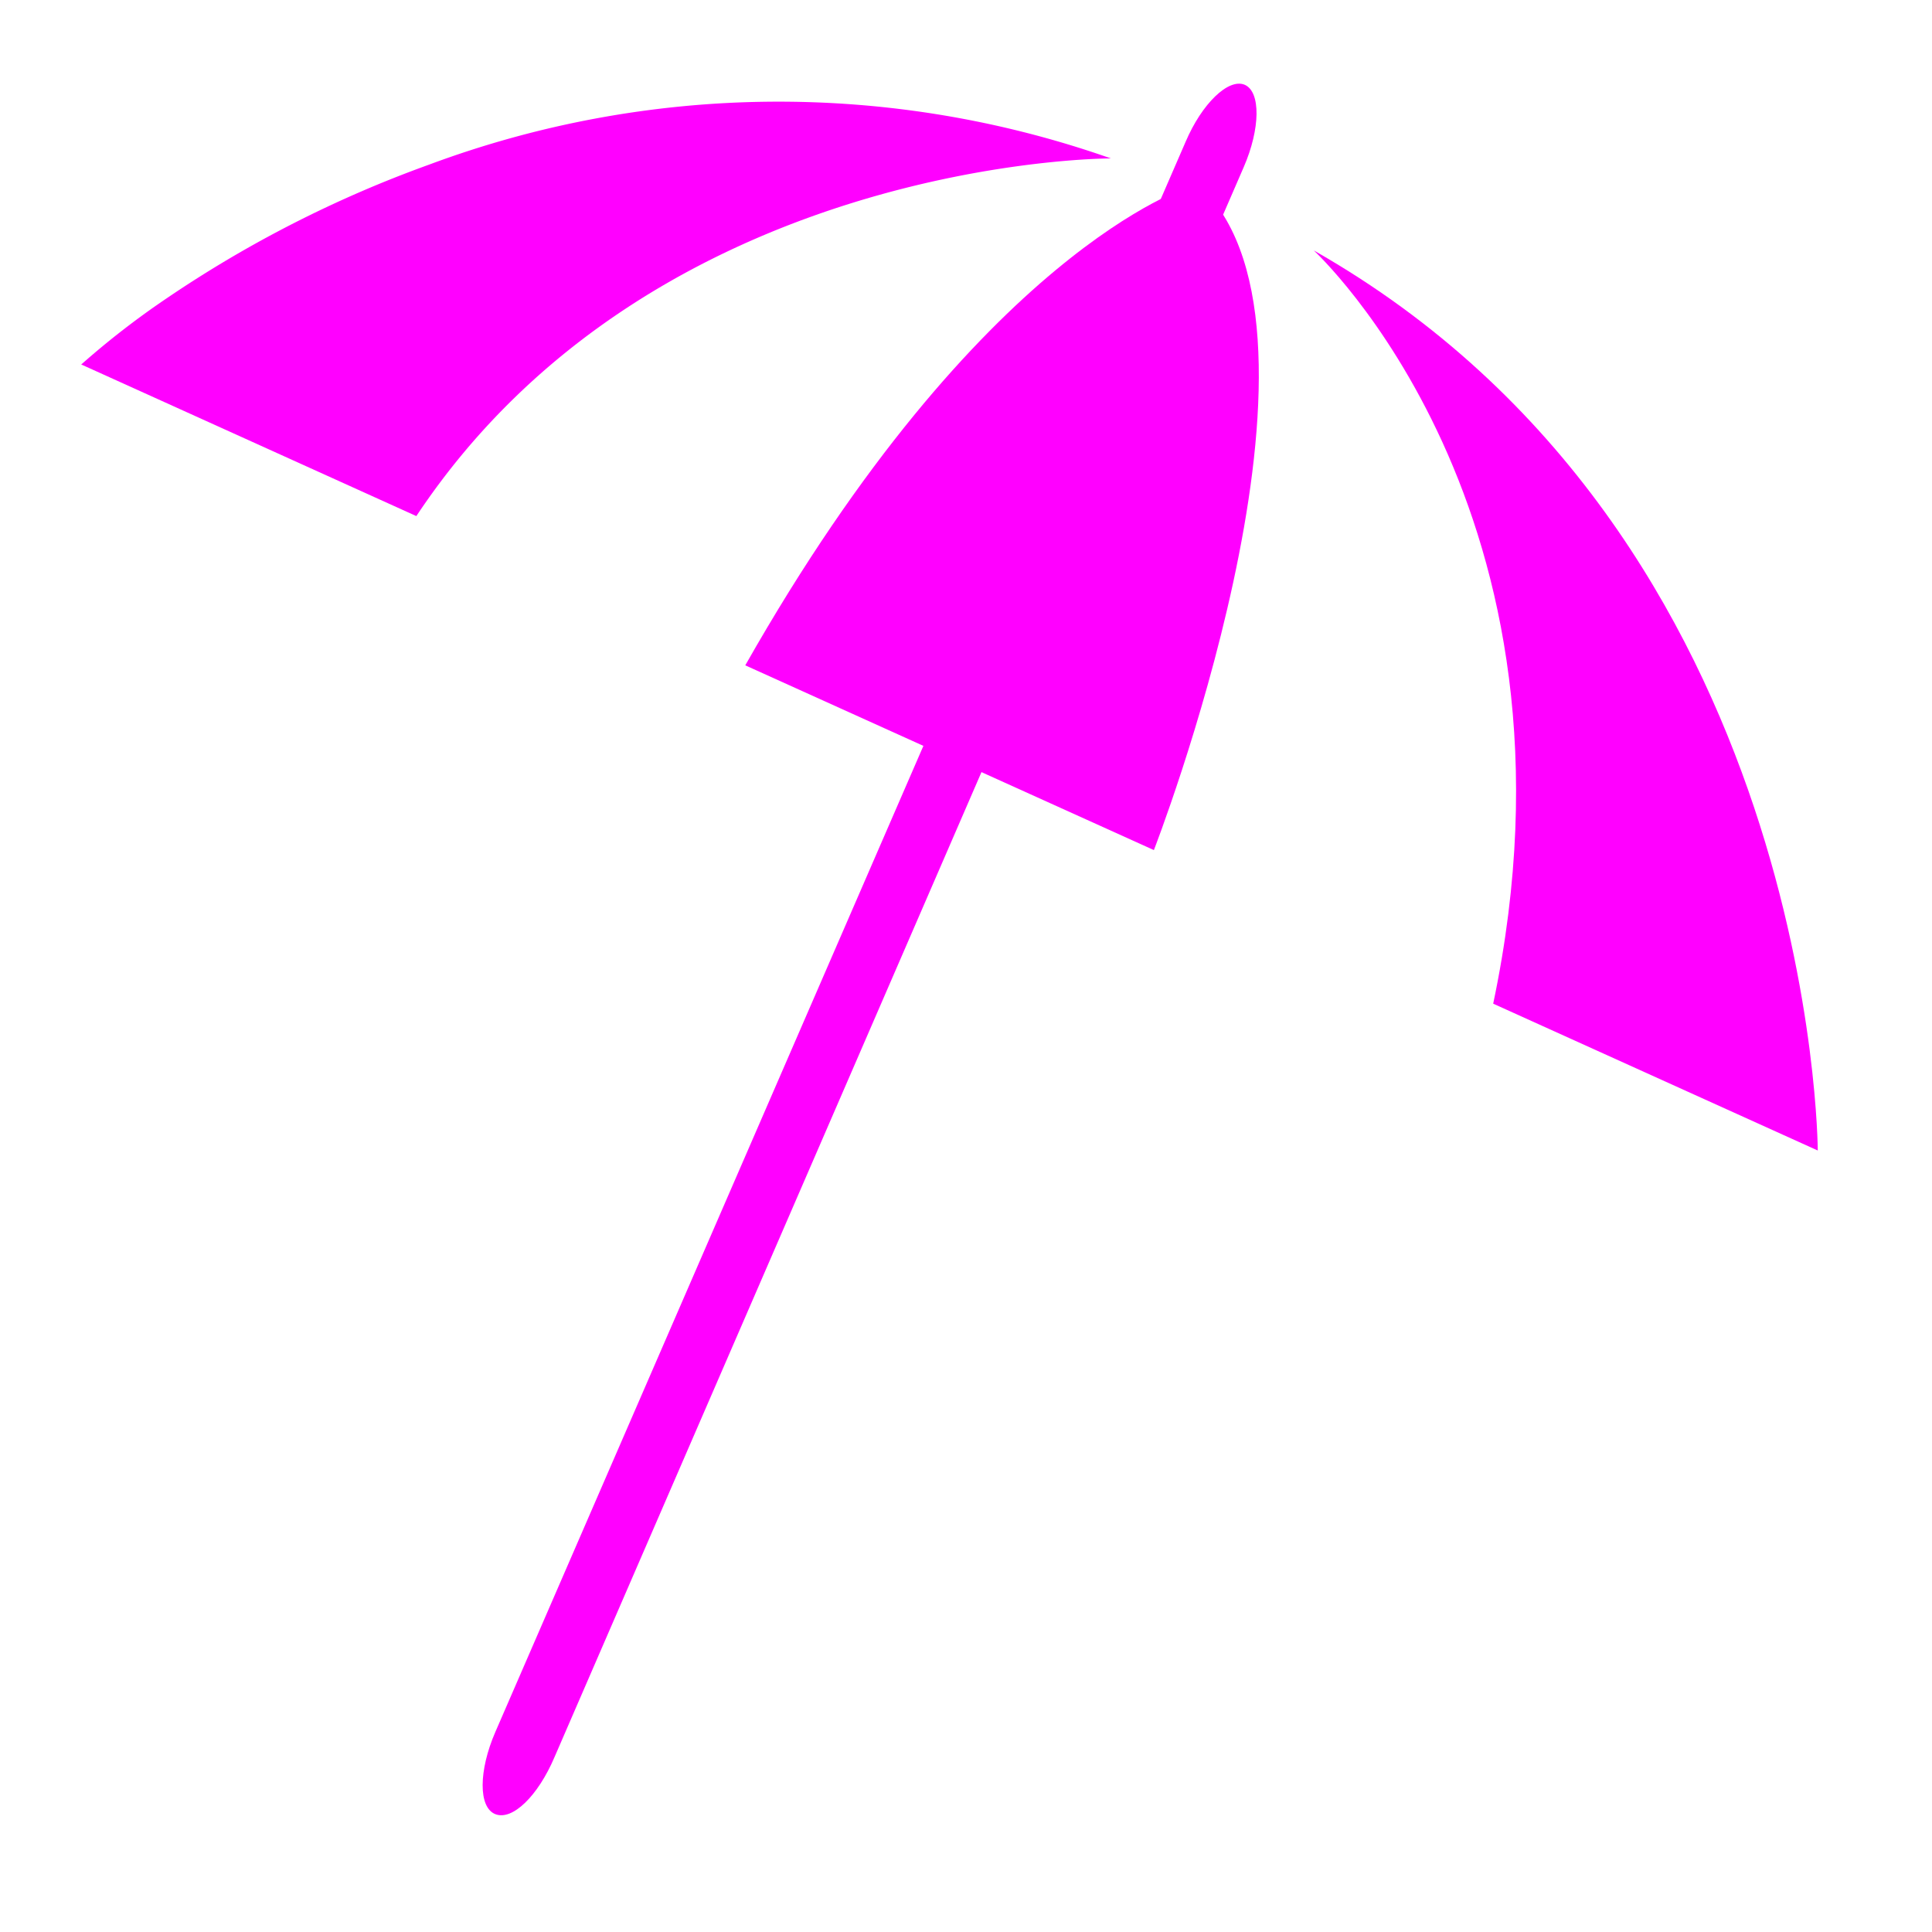
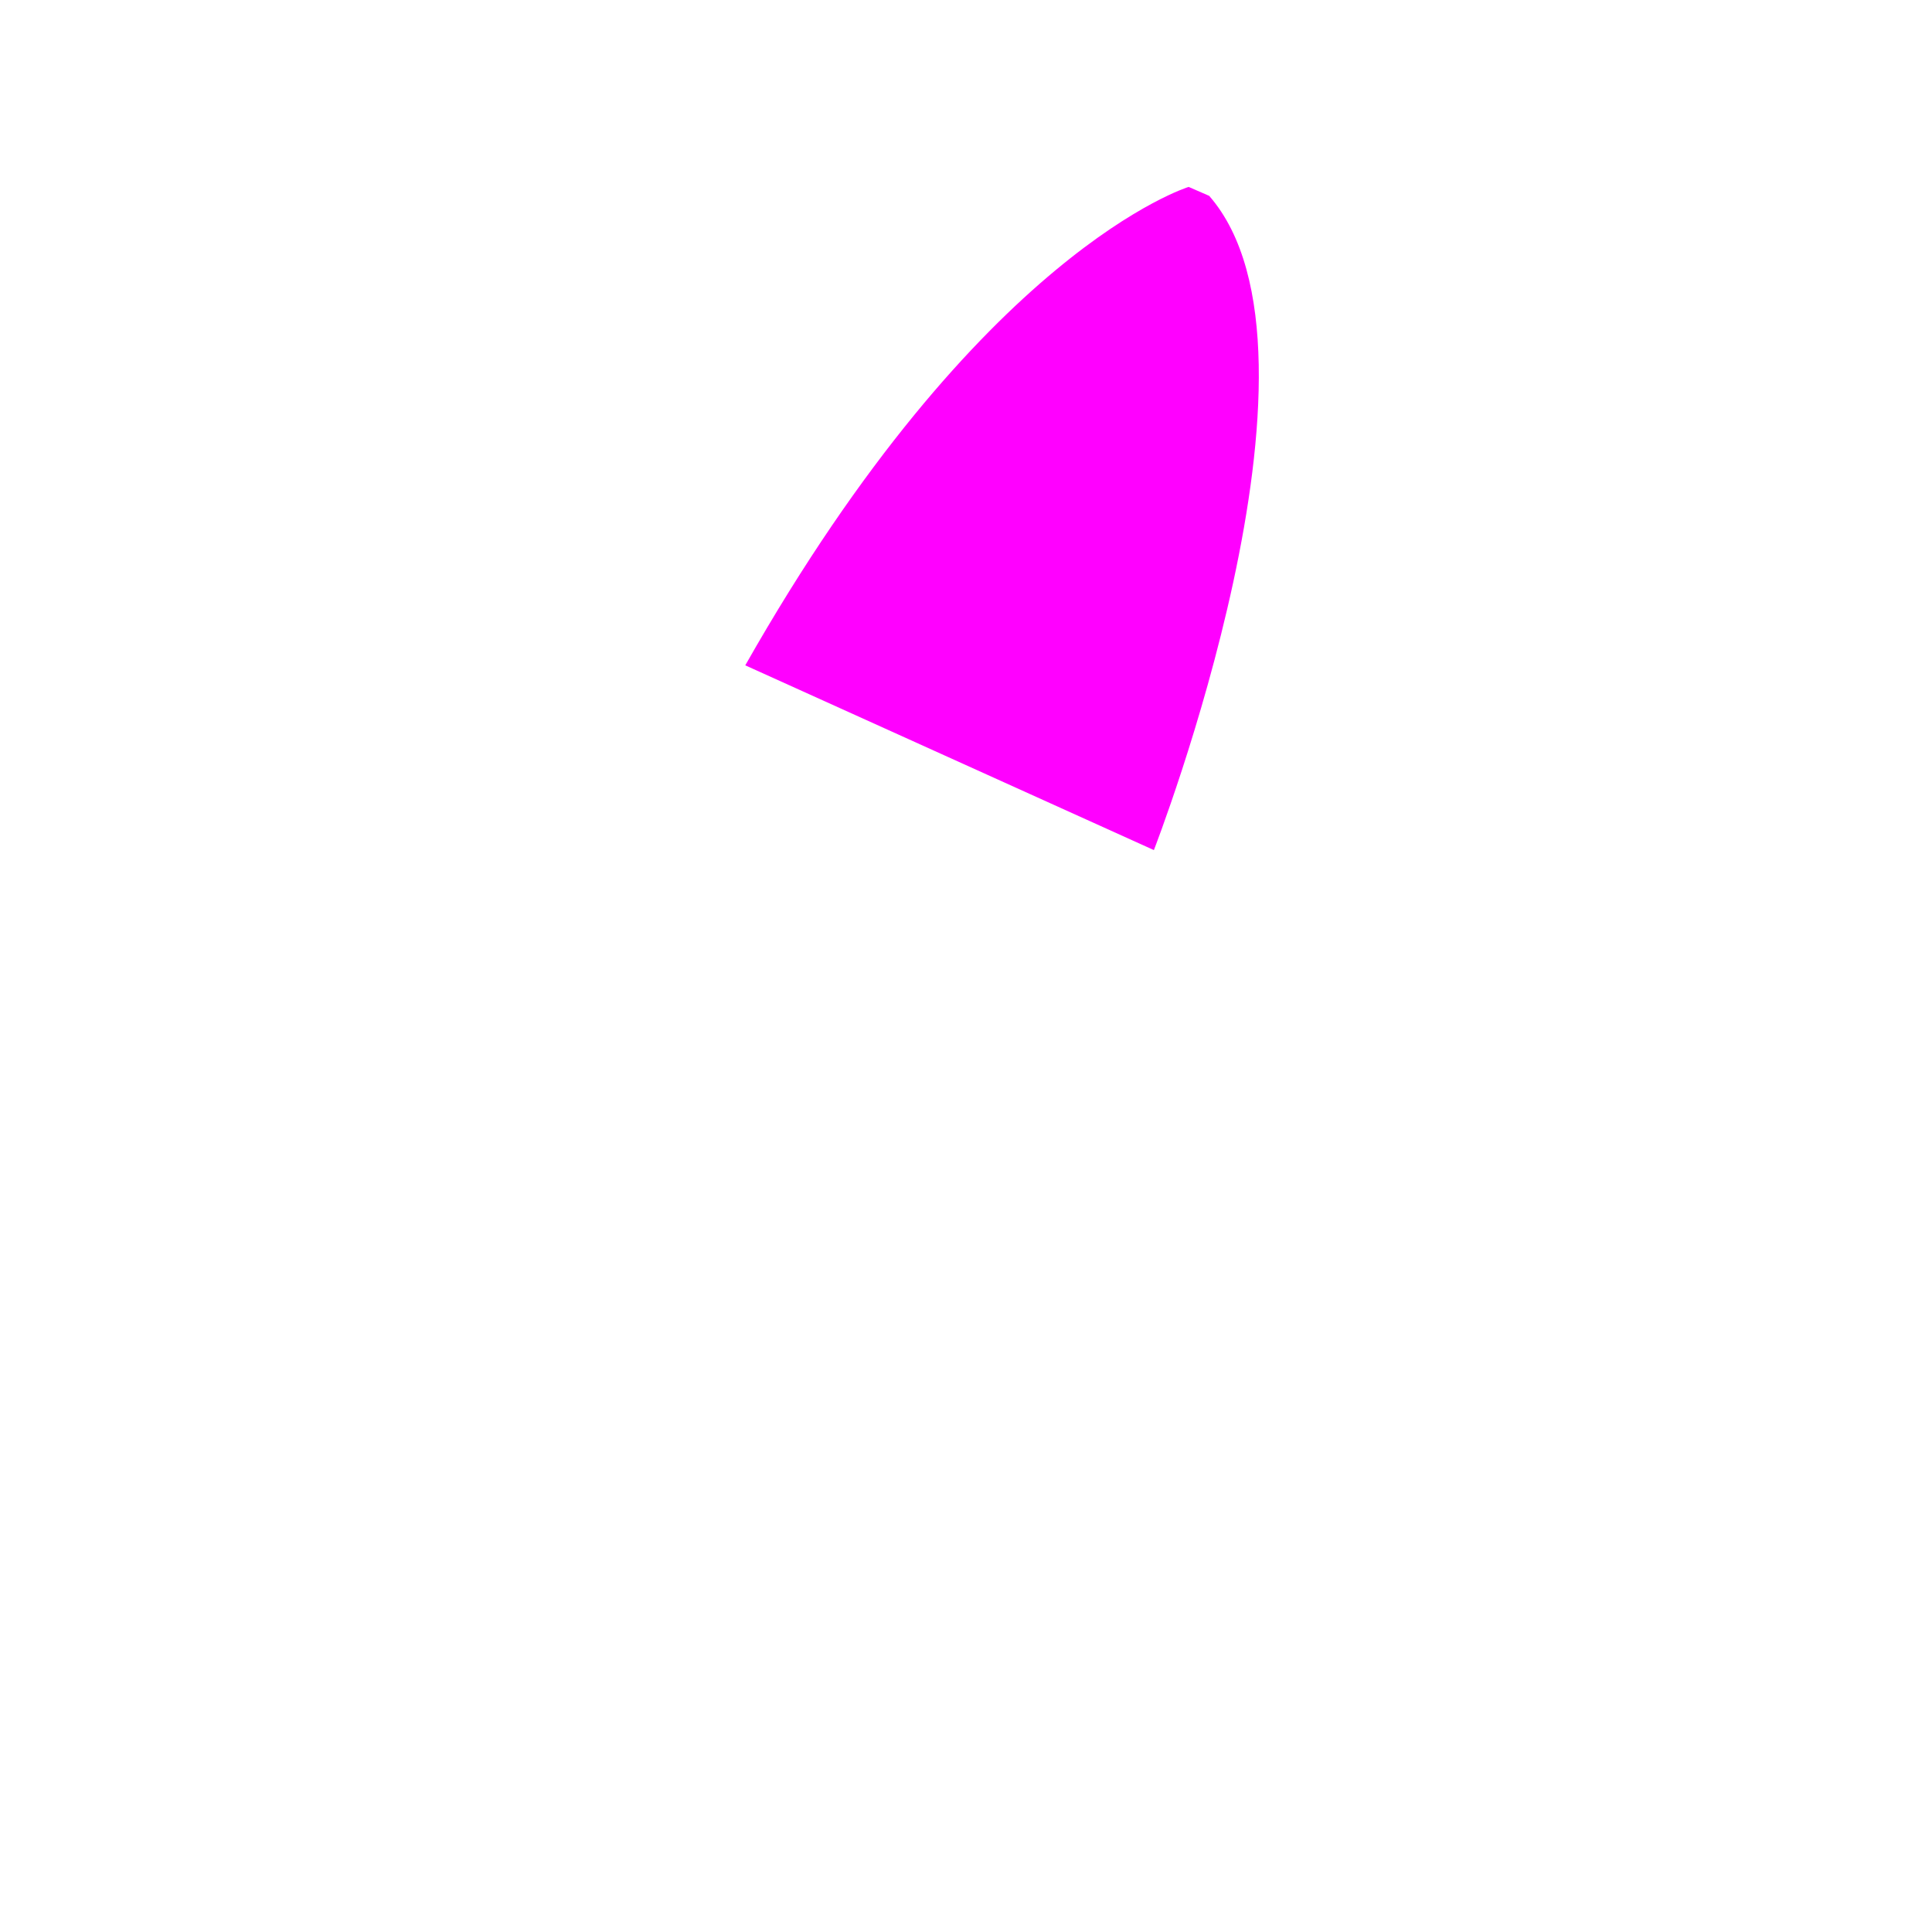
<svg xmlns="http://www.w3.org/2000/svg" id="Livello_1" data-name="Livello 1" viewBox="0 0 80 80">
  <defs>
    <style>.cls-1{fill:#f0f;}.cls-2{fill:none;}</style>
  </defs>
-   <path class="cls-1" d="M51.54,3.51c-.67-.28-1.77.77-2.45,2.37L20.51,71.72c-.69,1.59-.71,3.12,0,3.4s1.77-.76,2.45-2.36L51.5,6.92C52.19,5.33,52.21,3.8,51.54,3.51Z" />
  <path id="Tracciato_51" data-name="Tracciato 51" class="cls-2" d="M6.92,12.35h0q-1.77,1.25-3.54,2.73h0L16.44,21,75.28,47.64S75.37,19,49.37,7.81a30,30,0,0,0-3.43-1.26,46,46,0,0,0-28.24.27A48.18,48.18,0,0,0,6.92,12.35Z" />
-   <path id="Tracciato_52" data-name="Tracciato 52" class="cls-1" d="M3.36,15.09h0l13.88,6.28C27.11,6.51,46,6.56,46,6.56h0a41.46,41.46,0,0,0-28.24.26A48.74,48.74,0,0,0,6.92,12.34l0,0a34.28,34.28,0,0,0-3.53,2.73" />
  <path id="Tracciato_53" data-name="Tracciato 53" class="cls-1" d="M49.22,7.74s-8.61,2.62-18.36,19.81L47.78,35.2s8-20.55,2.29-27.09Z" />
-   <path id="Tracciato_54" data-name="Tracciato 54" class="cls-1" d="M54.4,10.37s11.73,10.78,7.43,31.19l13.44,6.08S75.2,22.19,54.4,10.37" />
</svg>